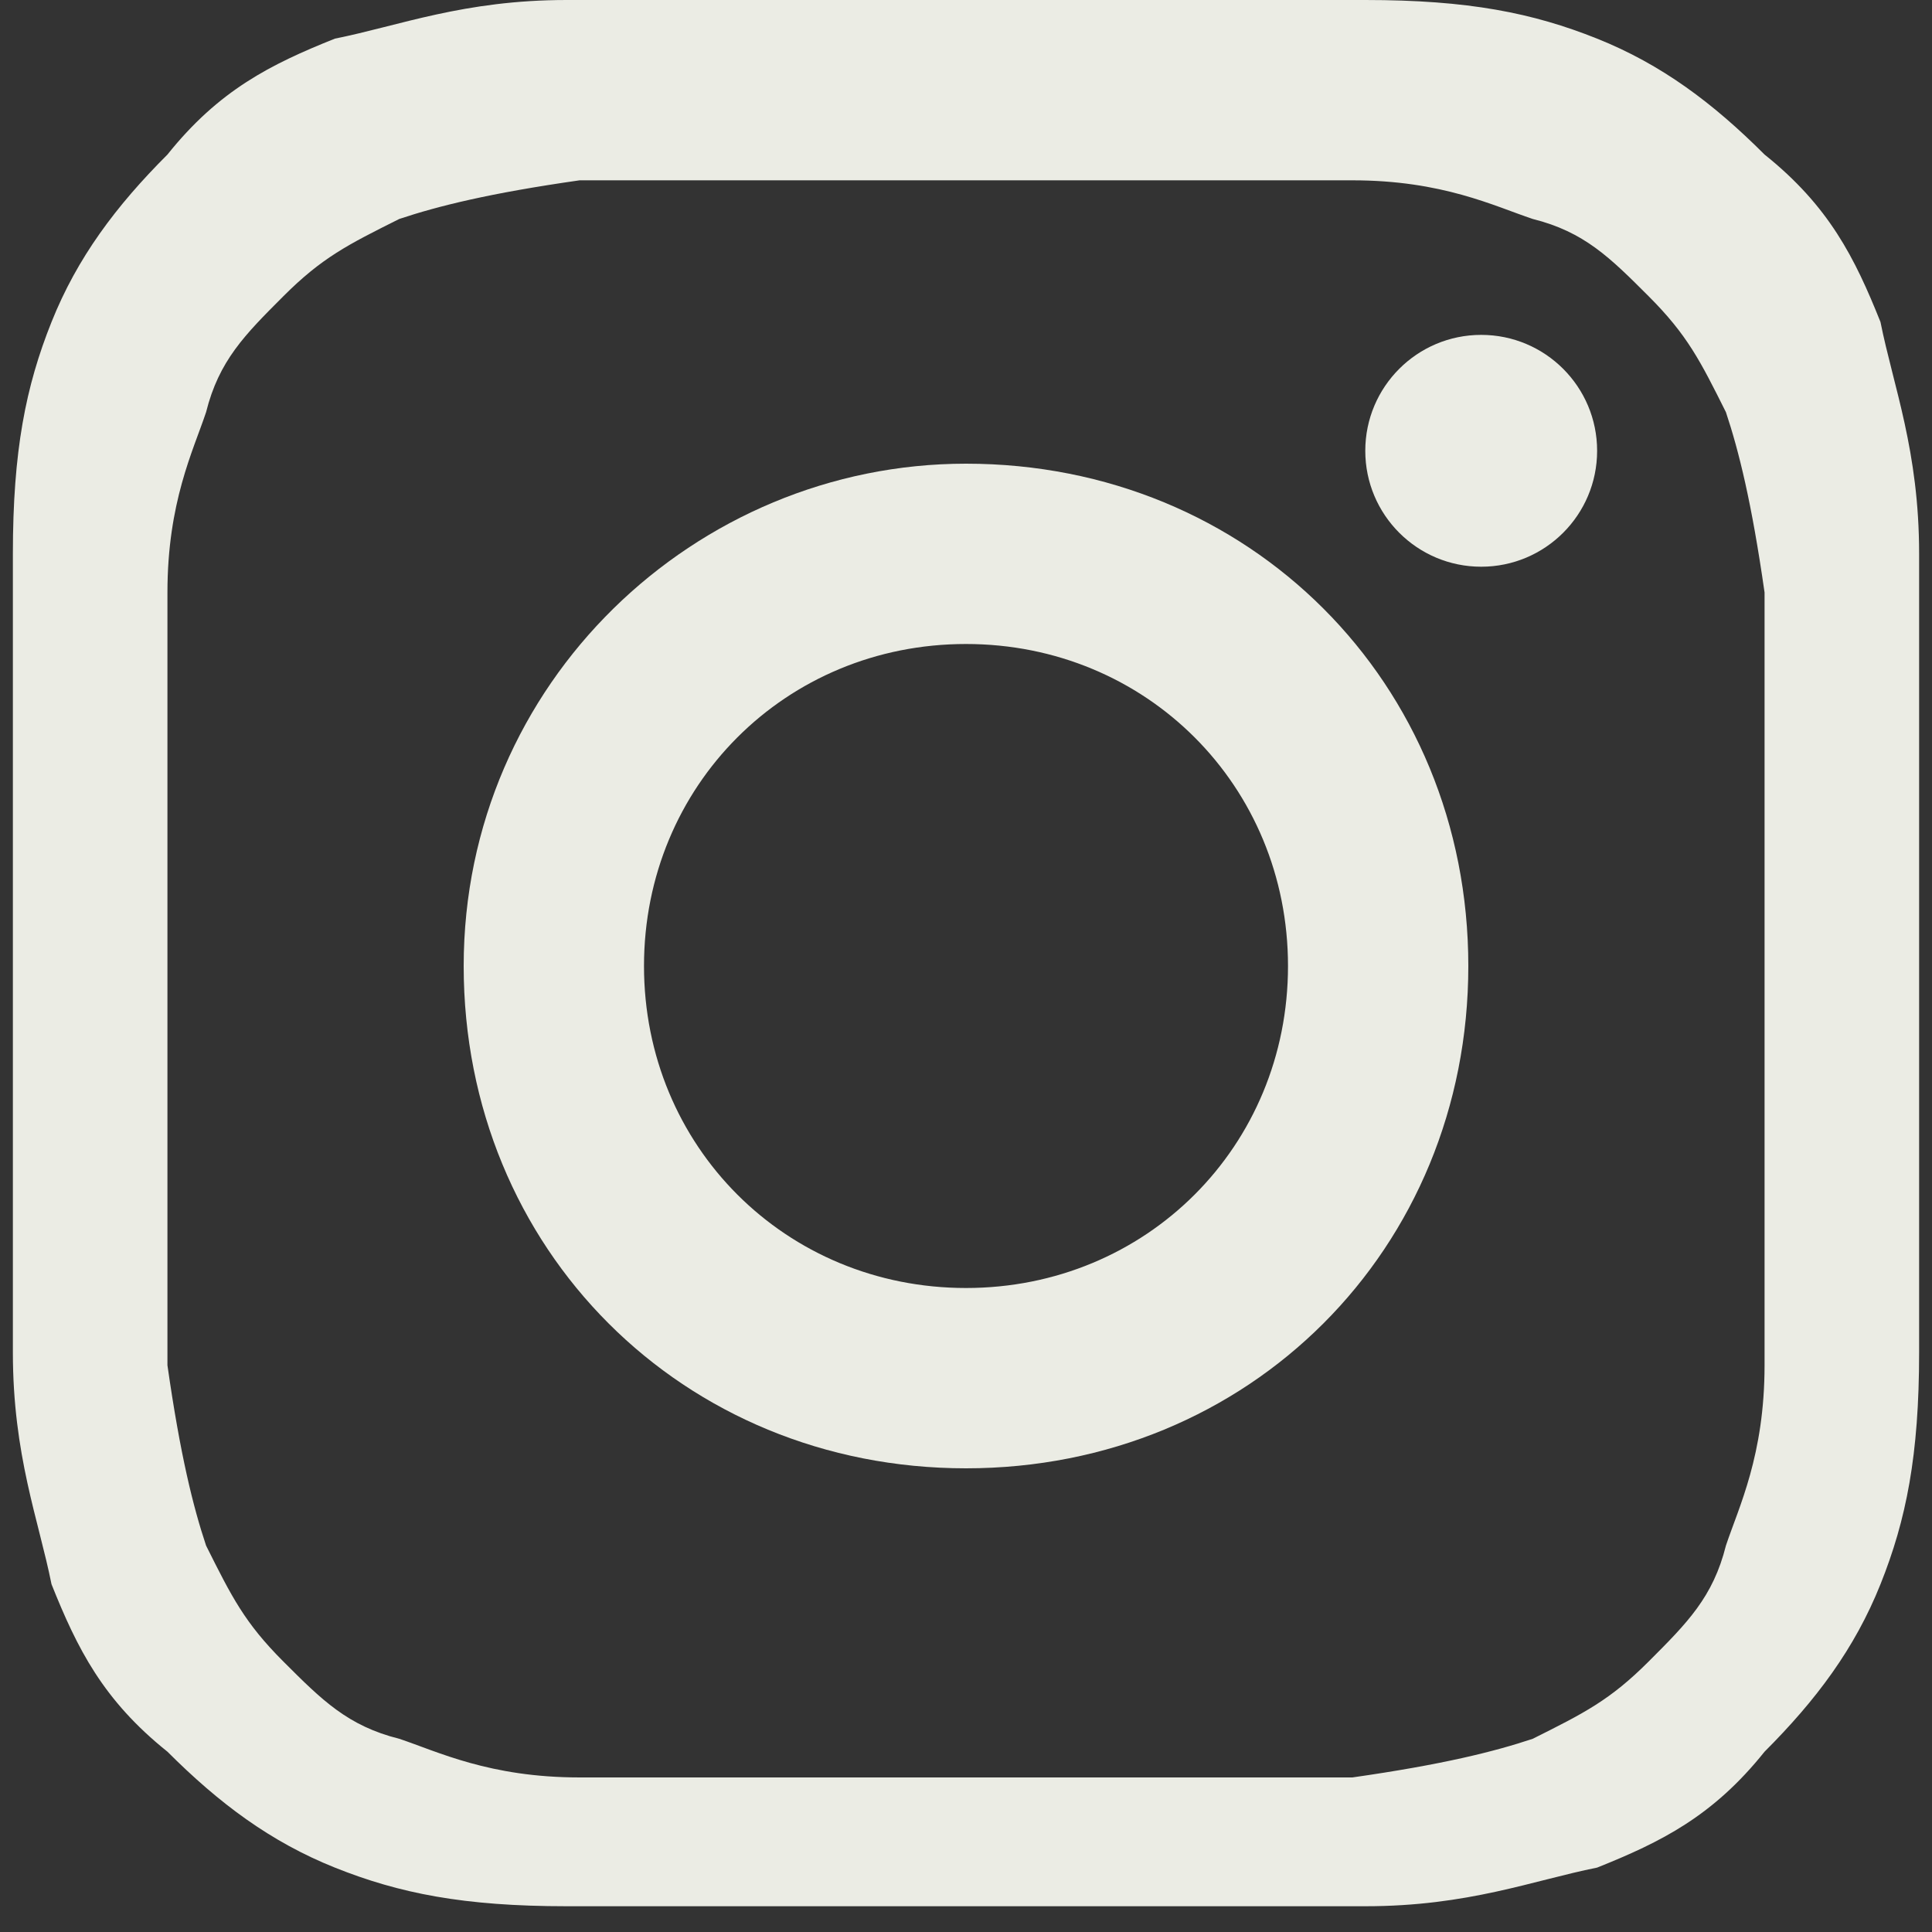
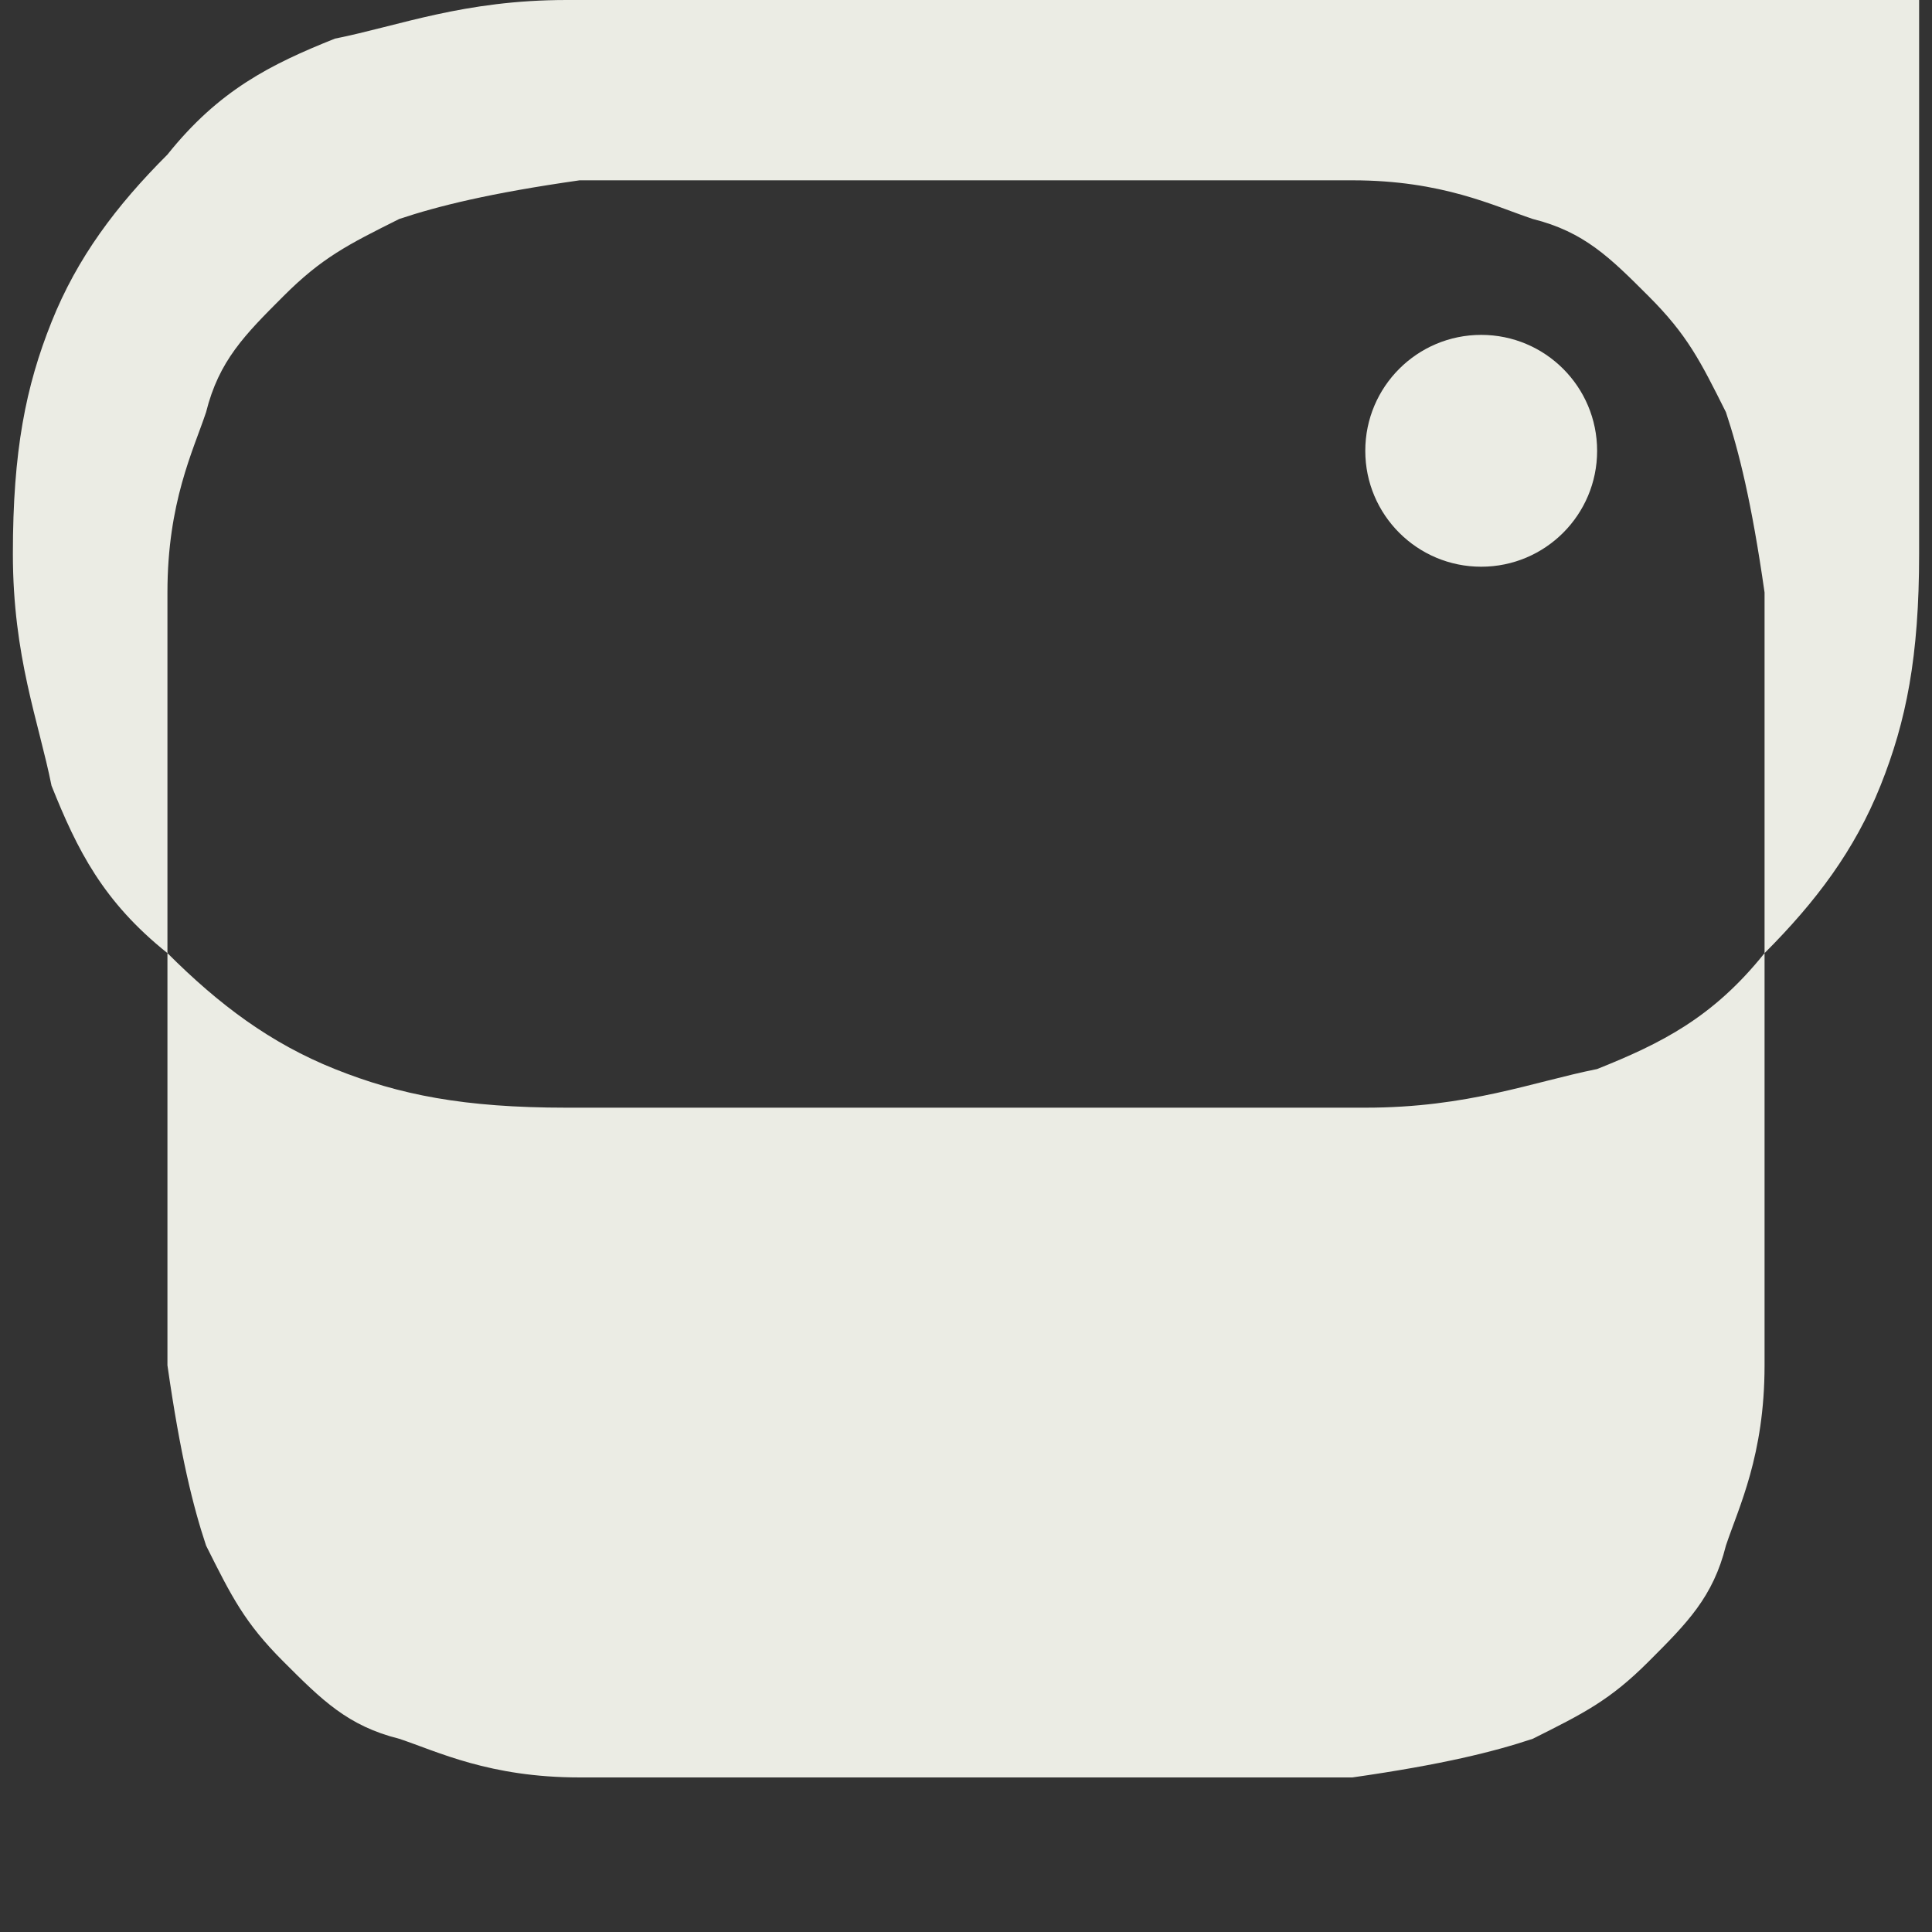
<svg xmlns="http://www.w3.org/2000/svg" id="_レイヤー_1" data-name=" レイヤー 1" version="1.1" viewBox="0 0 15 15">
  <rect x="0" y="0" width="15" height="15" fill="#333333" stroke="none" />
  <defs>
    <style>
      .cls-1 {
        fill: #ebece4;
        stroke-width: 0px;
      }
    </style>
  </defs>
-   <path class="cls-1" d="M7.5,1.4h3c.7,0,1.1.2,1.4.3.4.1.6.3.9.6s.4.5.6.9c.1.3.2.7.3,1.4v6c0,.7-.2,1.1-.3,1.4-.1.4-.3.6-.6.9-.3.3-.5.4-.9.6-.3.1-.7.2-1.4.3h-6c-.7,0-1.1-.2-1.4-.3-.4-.1-.6-.3-.9-.6-.3-.3-.4-.5-.6-.9-.1-.3-.2-.7-.3-1.4v-6c0-.7.2-1.1.3-1.4.1-.4.3-.6.6-.9s.5-.4.9-.6c.3-.1.7-.2,1.4-.3h3M7.5,0h-3.1c-.8,0-1.3.2-1.8.3-.5.2-.9.4-1.3.9-.4.4-.7.8-.9,1.3-.2.5-.3,1-.3,1.8v6.2c0,.8.2,1.3.3,1.8.2.5.4.9.9,1.3.4.4.8.7,1.3.9s1,.3,1.8.3h6.2c.8,0,1.3-.2,1.8-.3.5-.2.9-.4,1.3-.9.4-.4.7-.8.9-1.3s.3-1,.3-1.8v-6.2c0-.8-.2-1.3-.3-1.8-.2-.5-.4-.9-.9-1.3-.4-.4-.8-.7-1.3-.9C11.9.1,11.4,0,10.6,0h-3.1Z" />
-   <path class="cls-1" d="M7.5,3.6c-2.1,0-3.9,1.7-3.9,3.9s1.7,3.9,3.9,3.9,3.9-1.7,3.9-3.9-1.7-3.9-3.9-3.9ZM7.5,10c-1.4,0-2.5-1.1-2.5-2.5s1.1-2.5,2.5-2.5,2.5,1.1,2.5,2.5-1.1,2.5-2.5,2.5Z" />
+   <path class="cls-1" d="M7.5,1.4h3c.7,0,1.1.2,1.4.3.4.1.6.3.9.6s.4.5.6.9c.1.3.2.7.3,1.4v6c0,.7-.2,1.1-.3,1.4-.1.4-.3.6-.6.9-.3.3-.5.4-.9.6-.3.1-.7.2-1.4.3h-6c-.7,0-1.1-.2-1.4-.3-.4-.1-.6-.3-.9-.6-.3-.3-.4-.5-.6-.9-.1-.3-.2-.7-.3-1.4v-6c0-.7.2-1.1.3-1.4.1-.4.3-.6.6-.9s.5-.4.9-.6c.3-.1.7-.2,1.4-.3h3M7.5,0h-3.1c-.8,0-1.3.2-1.8.3-.5.2-.9.4-1.3.9-.4.4-.7.8-.9,1.3-.2.5-.3,1-.3,1.8c0,.8.2,1.3.3,1.8.2.5.4.9.9,1.3.4.4.8.7,1.3.9s1,.3,1.8.3h6.2c.8,0,1.3-.2,1.8-.3.5-.2.9-.4,1.3-.9.4-.4.7-.8.9-1.3s.3-1,.3-1.8v-6.2c0-.8-.2-1.3-.3-1.8-.2-.5-.4-.9-.9-1.3-.4-.4-.8-.7-1.3-.9C11.9.1,11.4,0,10.6,0h-3.1Z" />
  <circle class="cls-1" cx="11.5" cy="3.5" r=".9" />
</svg>